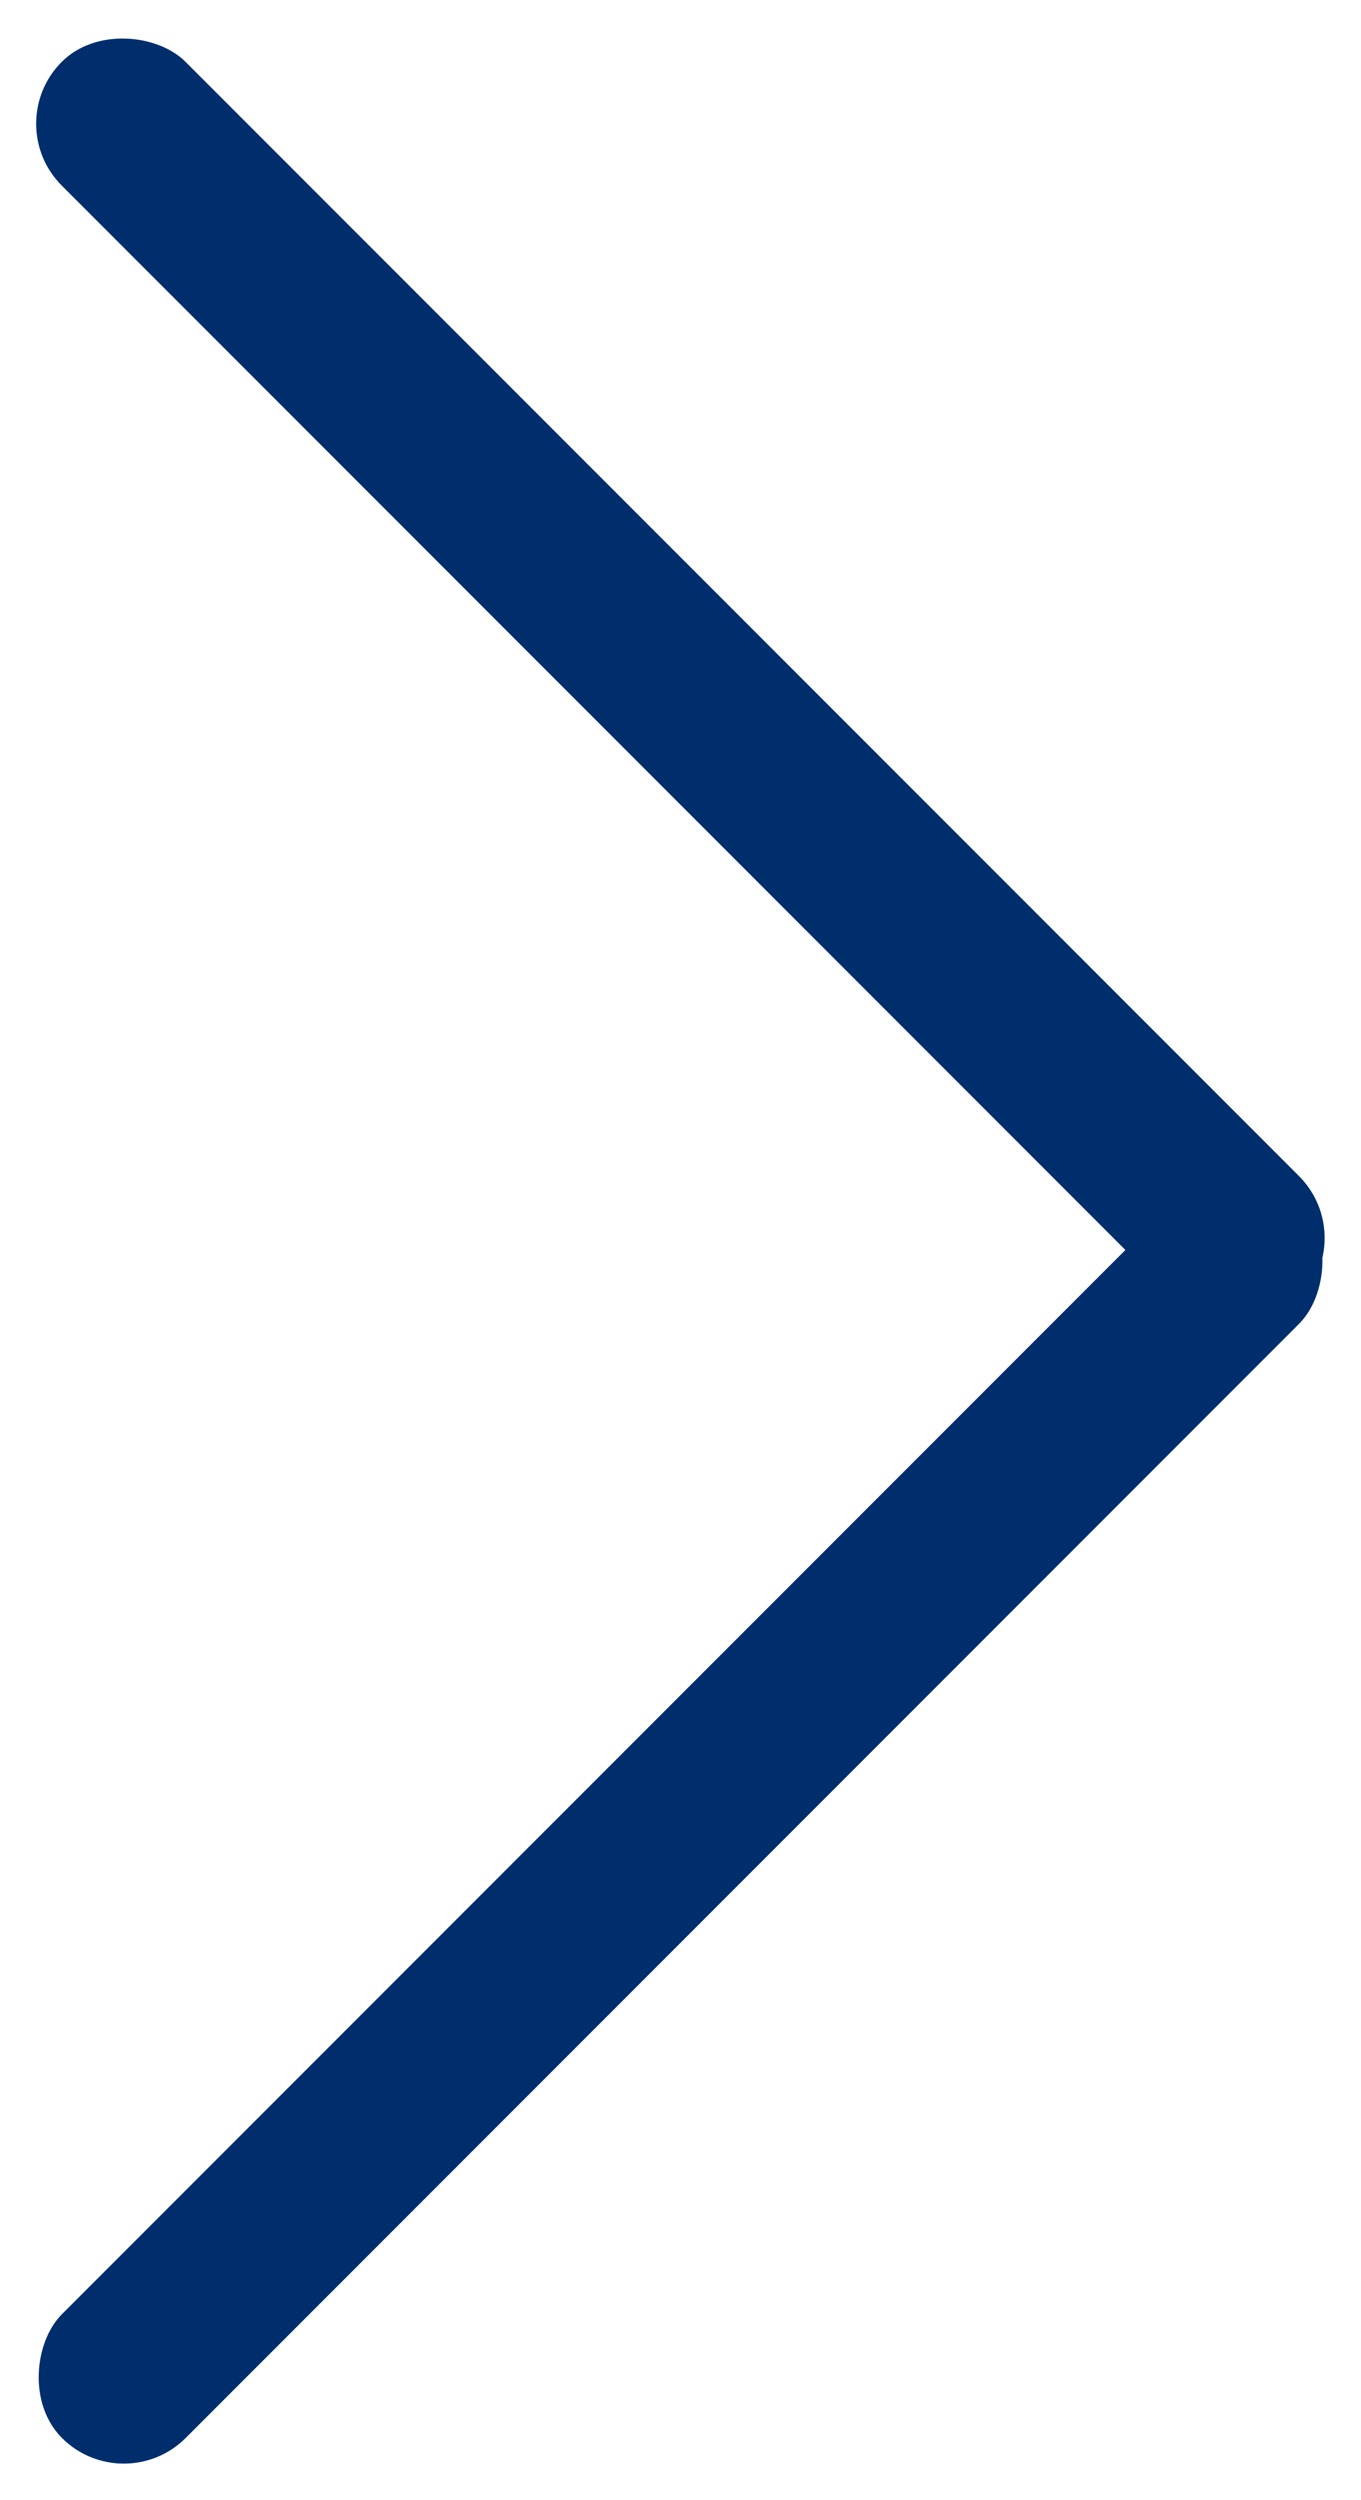
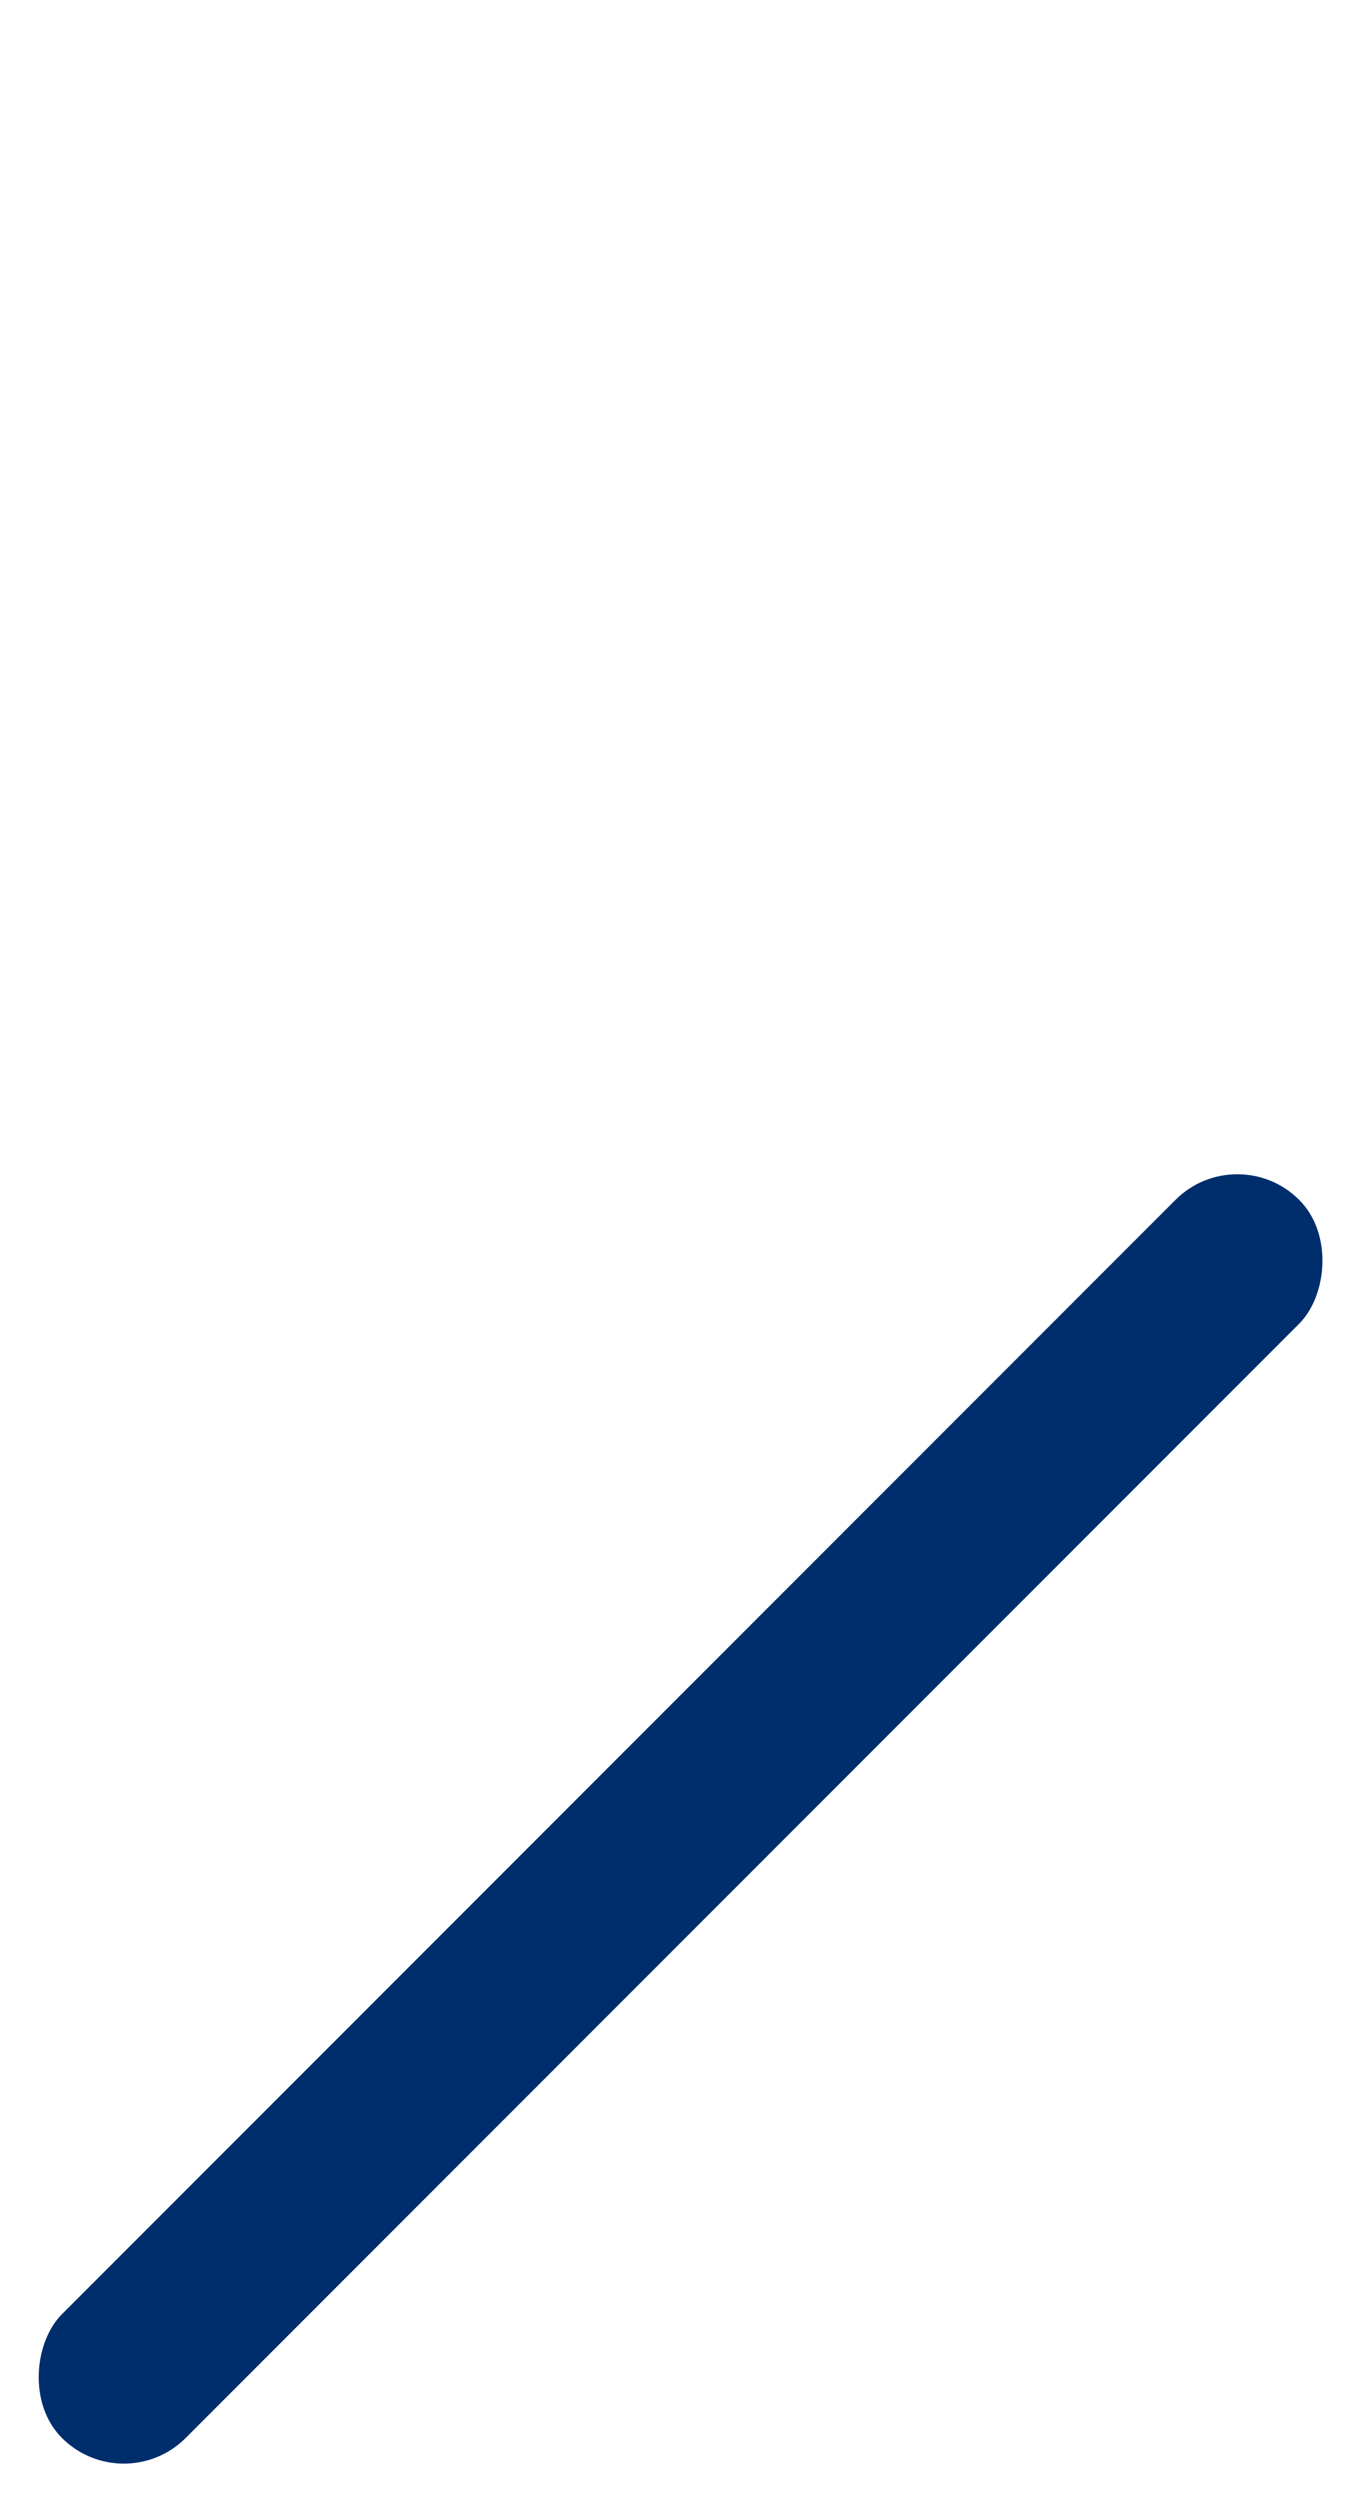
<svg xmlns="http://www.w3.org/2000/svg" width="7.934" height="14.563" viewBox="0 0 7.934 14.563">
  <g>
-     <rect data-name="사각형 40" width="1.02" height="10.2" rx=".51" transform="rotate(135 2.473 5.249)" style="fill:#002e6d" />
    <rect data-name="사각형 41" width="1.02" height="10.2" rx=".51" transform="rotate(-135 3.377 7.132)" style="fill:#002e6d" />
  </g>
</svg>